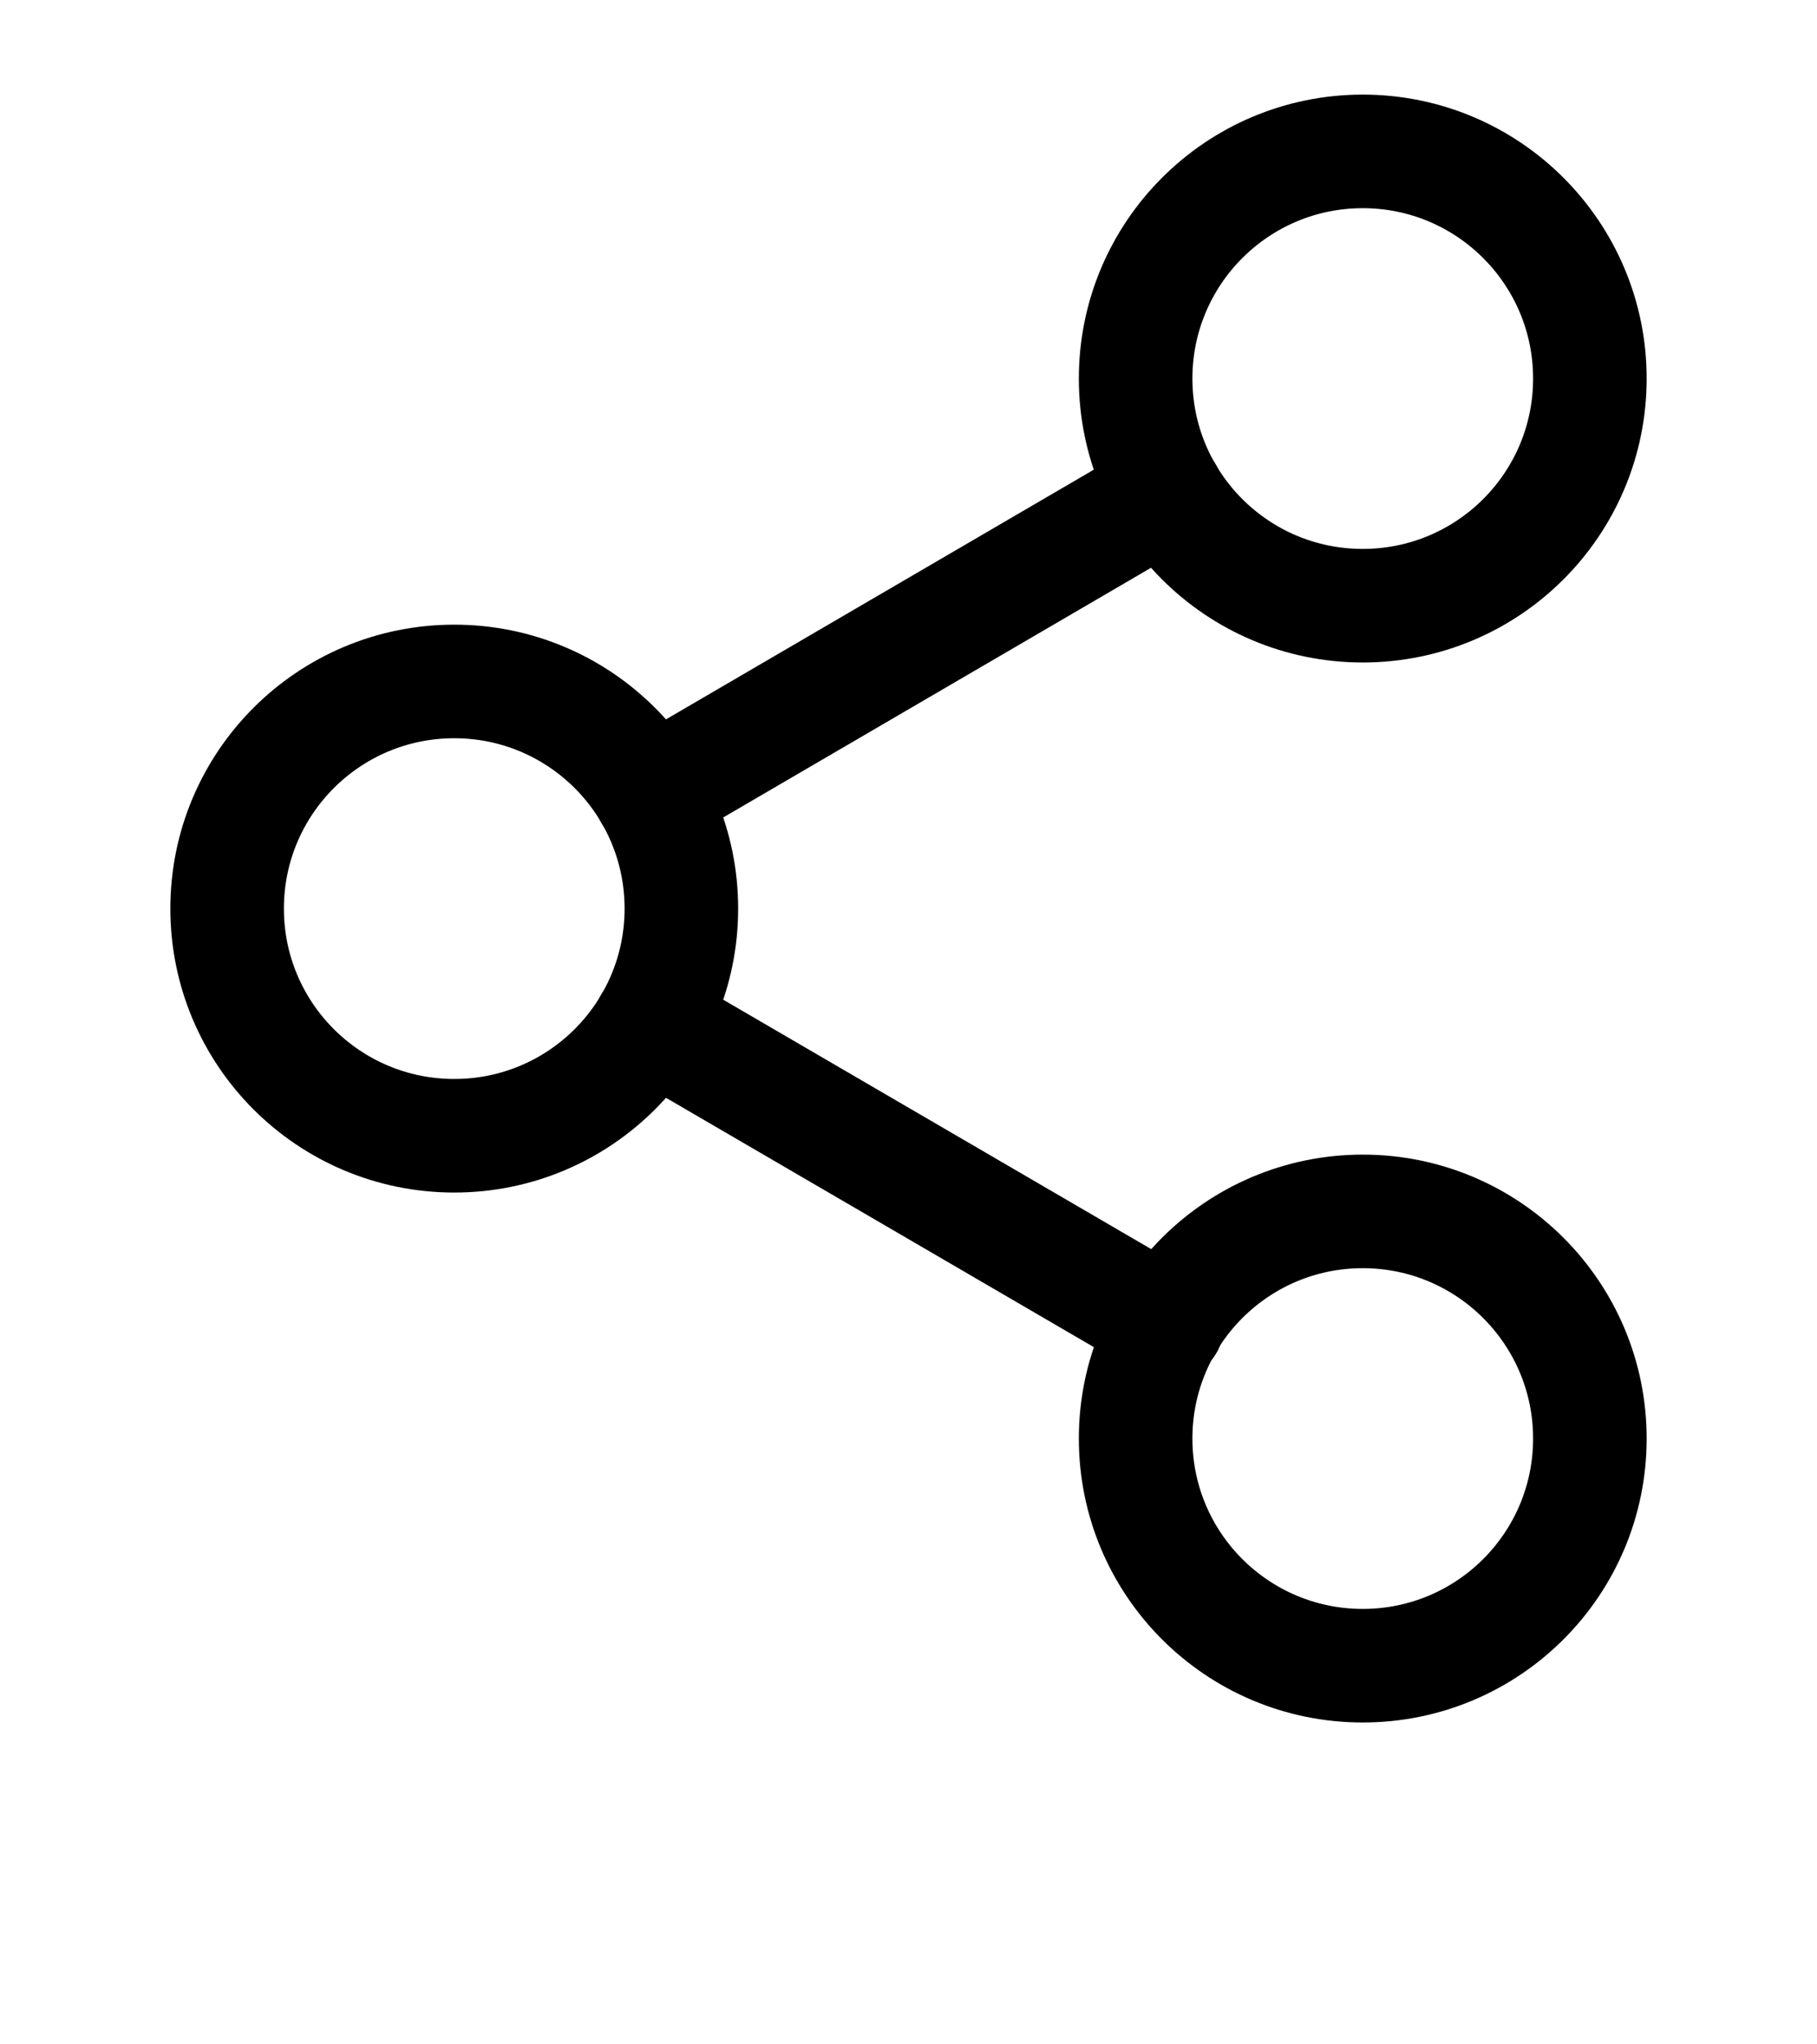
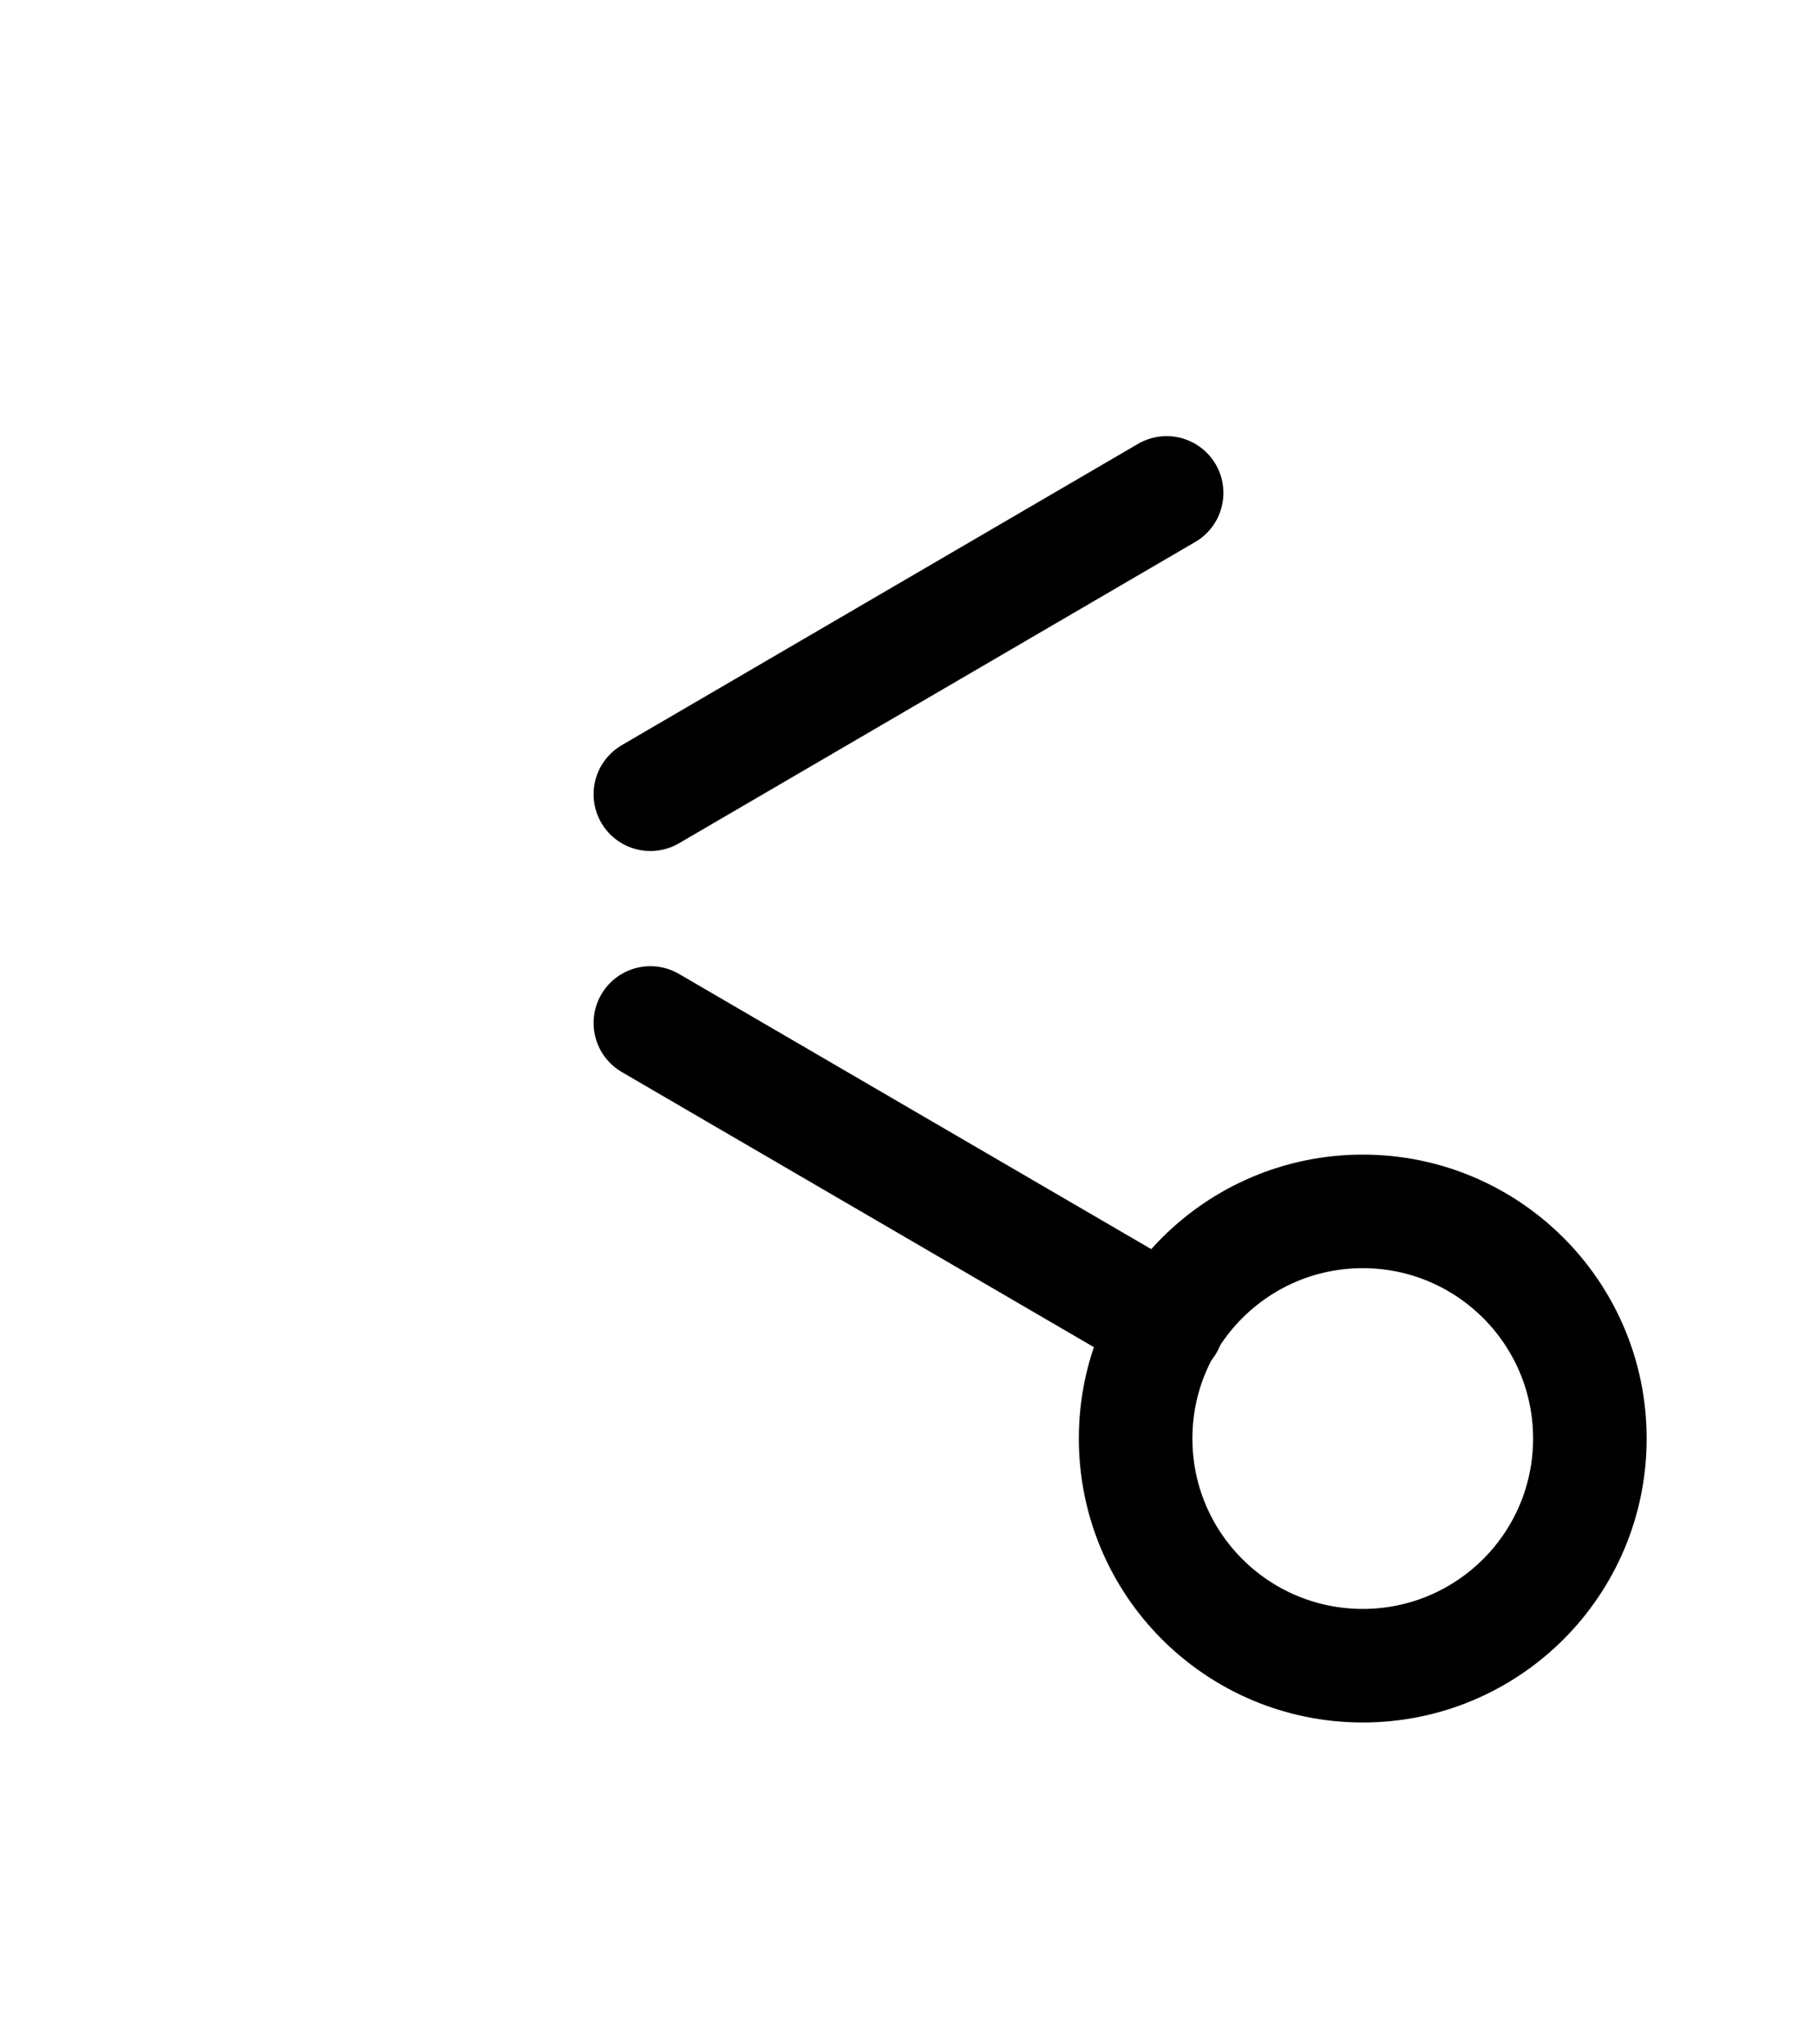
<svg xmlns="http://www.w3.org/2000/svg" width="16" height="18" viewBox="0 0 16 18" fill="none">
-   <path d="M12 5.333C13.105 5.333 14 4.438 14 3.333C14 2.229 13.105 1.333 12 1.333C10.895 1.333 10 2.229 10 3.333C10 4.438 10.895 5.333 12 5.333Z" stroke="black" stroke-linecap="round" stroke-linejoin="round" />
-   <path d="M4 10C5.105 10 6 9.105 6 8C6 6.895 5.105 6 4 6C2.895 6 2 6.895 2 8C2 9.105 2.895 10 4 10Z" stroke="black" stroke-linecap="round" stroke-linejoin="round" />
  <path d="M12 14.666C13.105 14.666 14 13.771 14 12.666C14 11.562 13.105 10.666 12 10.666C10.895 10.666 10 11.562 10 12.666C10 13.771 10.895 14.666 12 14.666Z" stroke="black" stroke-linecap="round" stroke-linejoin="round" />
  <path d="M5.727 9.007L10.28 11.66" stroke="black" stroke-linecap="round" stroke-linejoin="round" />
  <path d="M10.273 4.34L5.727 6.993" stroke="black" stroke-linecap="round" stroke-linejoin="round" />
</svg>